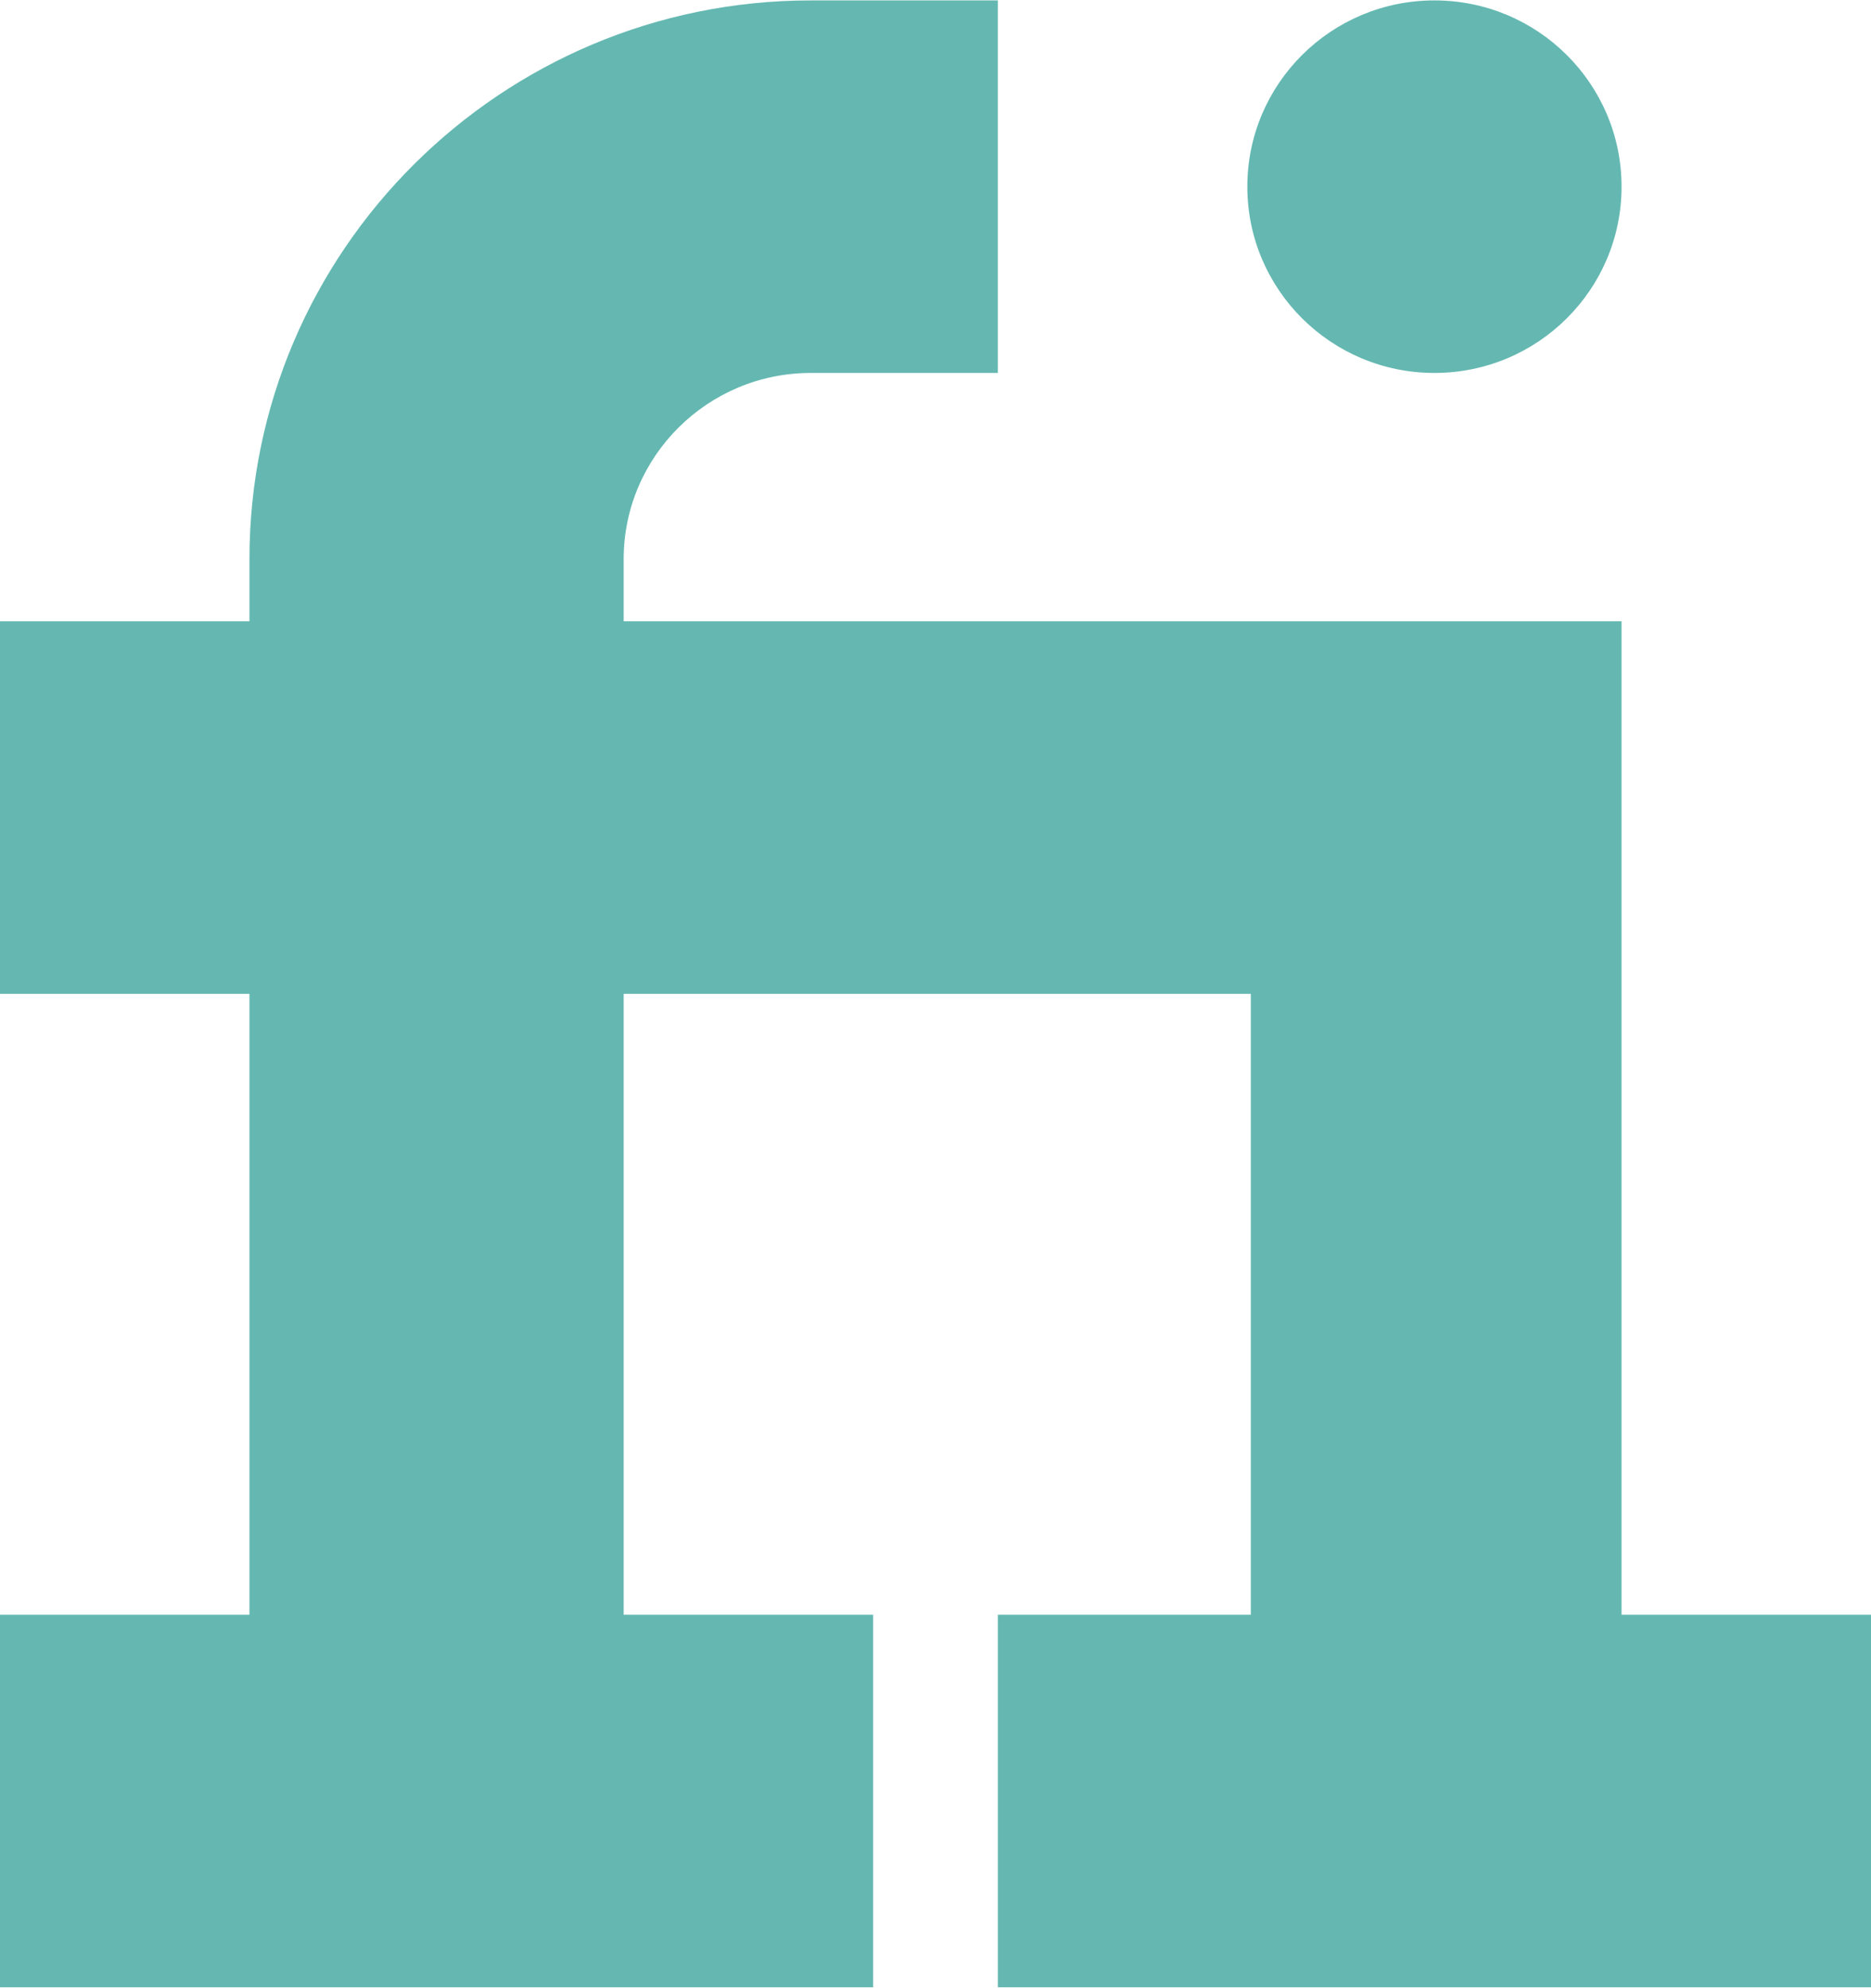
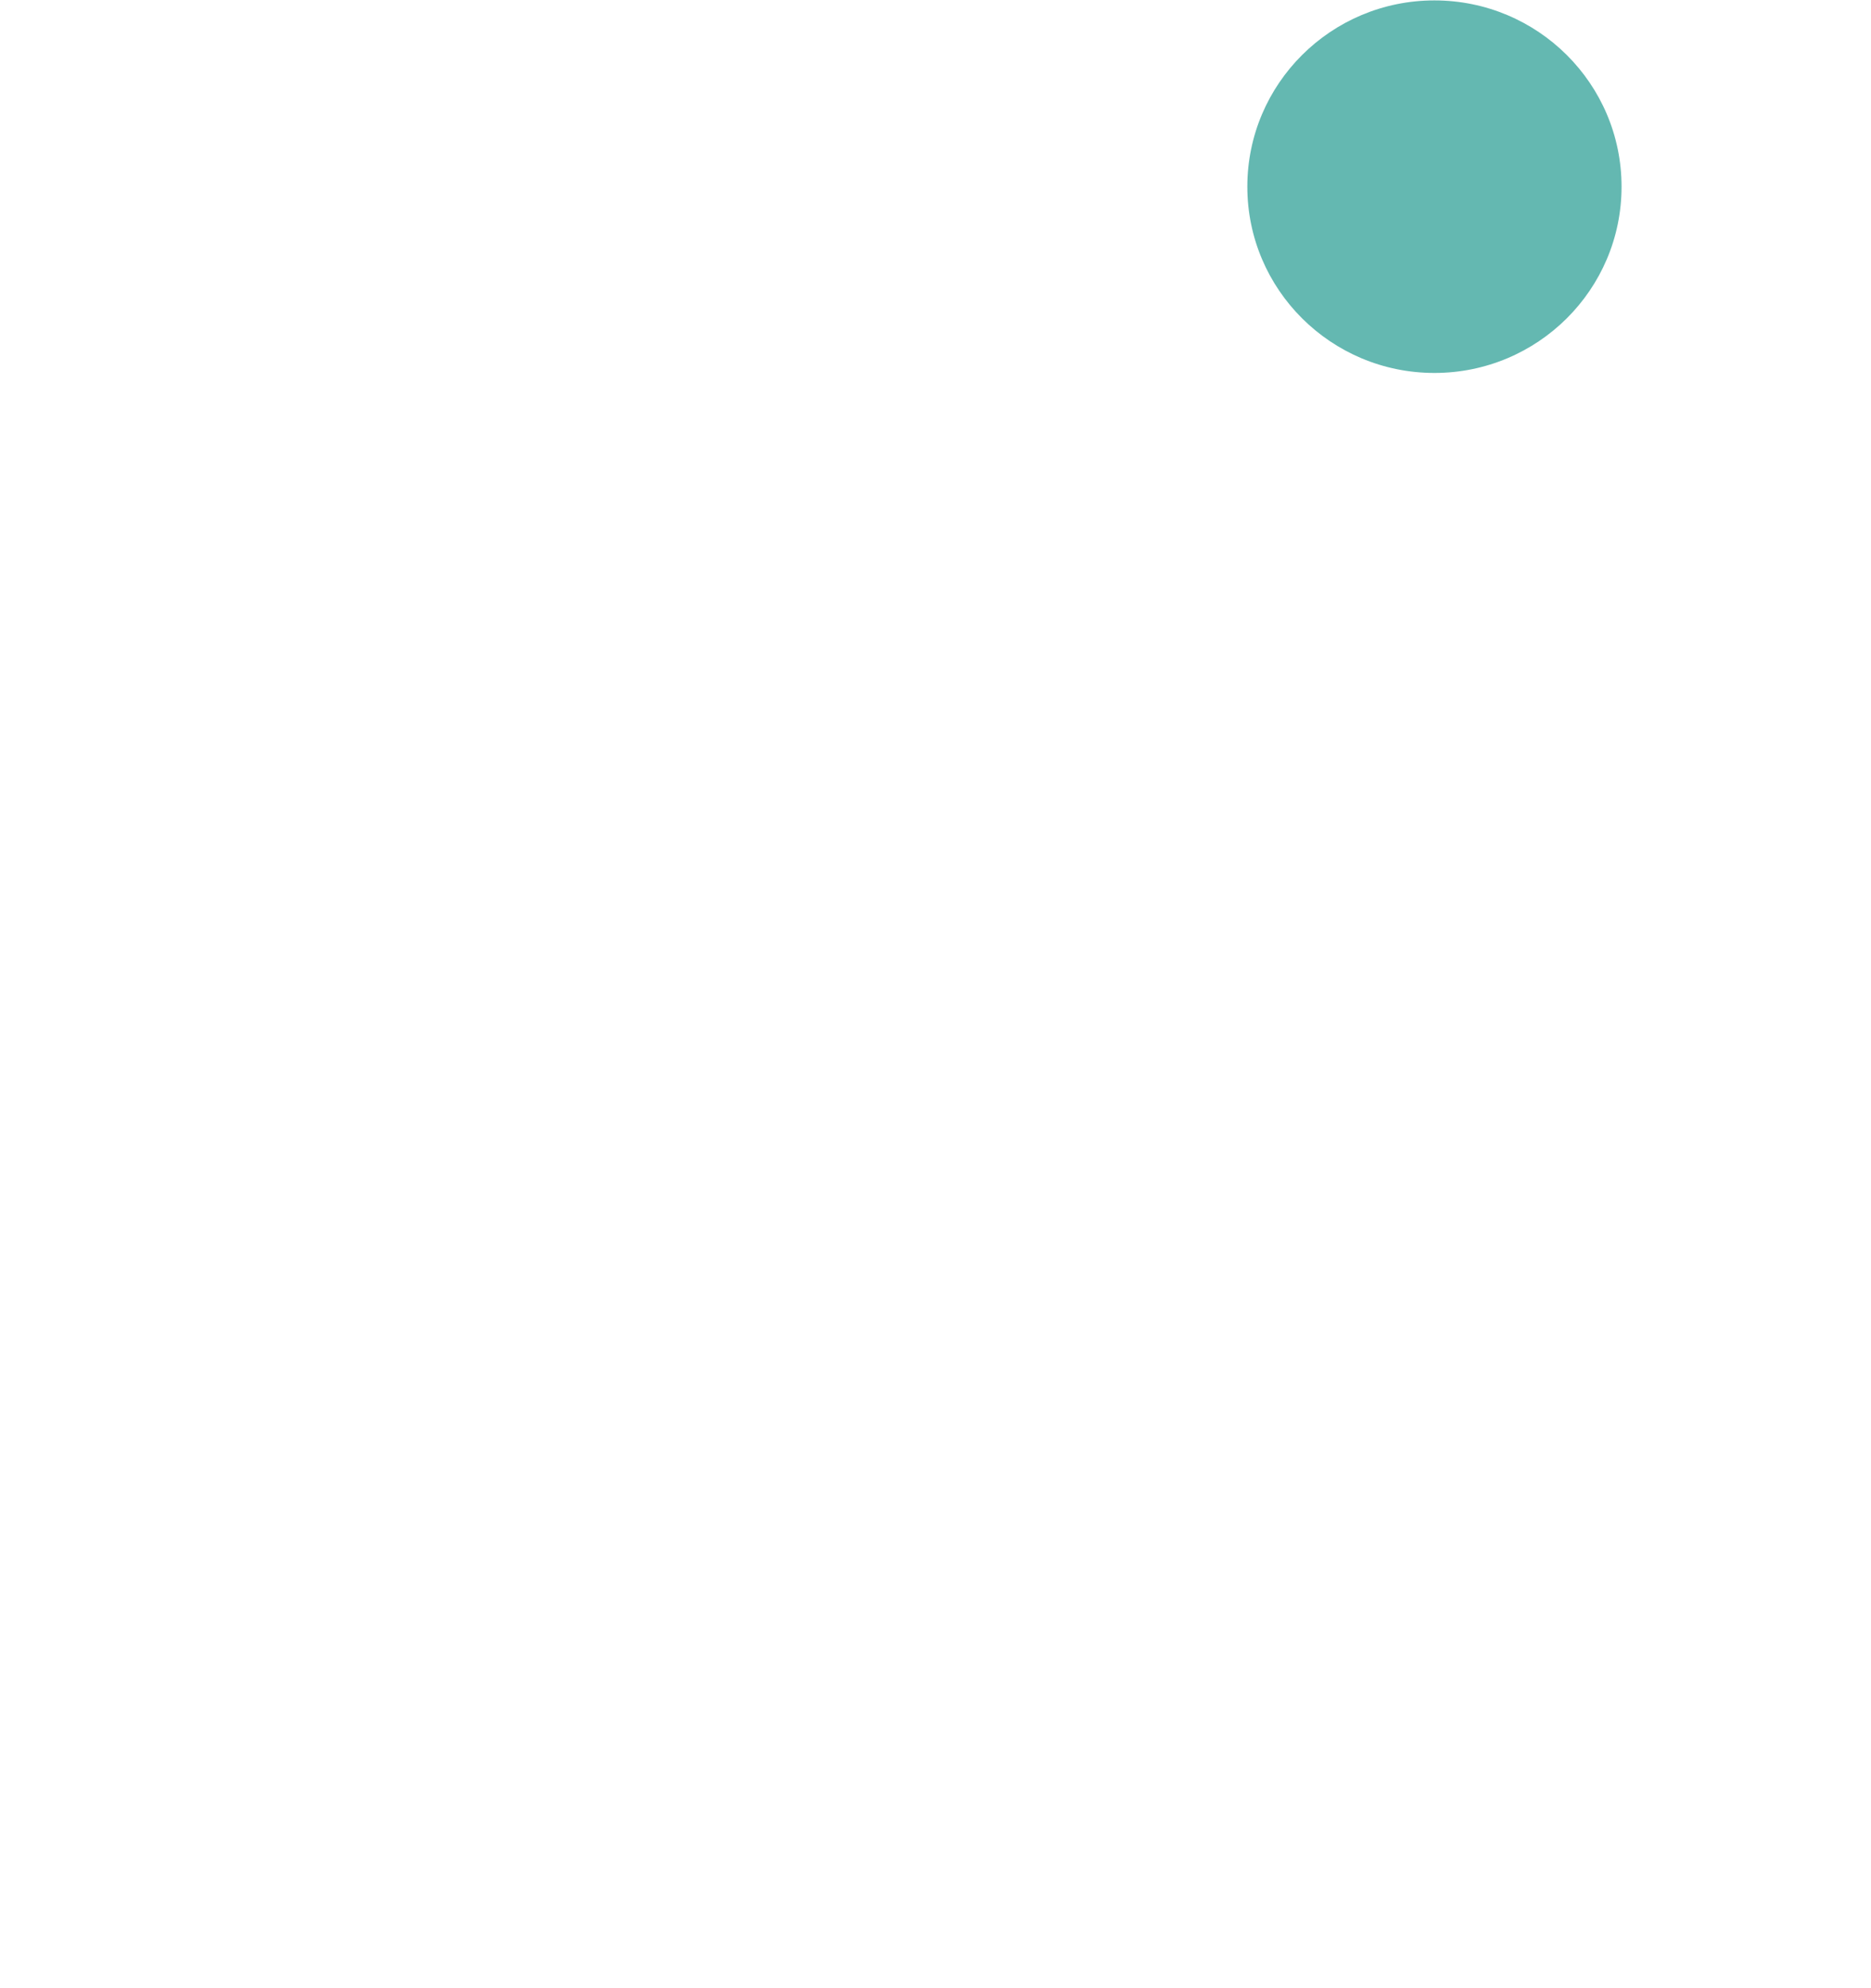
<svg xmlns="http://www.w3.org/2000/svg" fill="none" height="512" preserveAspectRatio="xMidYMid meet" style="fill: none;" version="1.0" viewBox="14.9 0.0 482.2 512.0" width="482" zoomAndPan="magnify">
  <g id="change1_1">
-     <path d="M432.81 416.001V159.999H175.631V143.997C175.631 117.53 197.266 96 223.851 96H272.071V0H223.851C144.094 0 79.191 64.605 79.191 143.997V159.999H14.898V255.999H79.191V416.001H14.898V512H239.928V416.001H175.631V255.999H337.262V416.001H272.07V512H497.103V416.001H432.81Z" fill="#64B8B1" />
-   </g>
+     </g>
  <g id="change1_2">
    <path d="M432.81 48.001C432.81 74.511 411.214 96 384.584 96C357.957 96 336.367 74.511 336.367 48.001C336.367 21.487 357.957 0 384.584 0C411.215 0 432.81 21.487 432.81 48.001Z" fill="#64B8B1" />
  </g>
</svg>